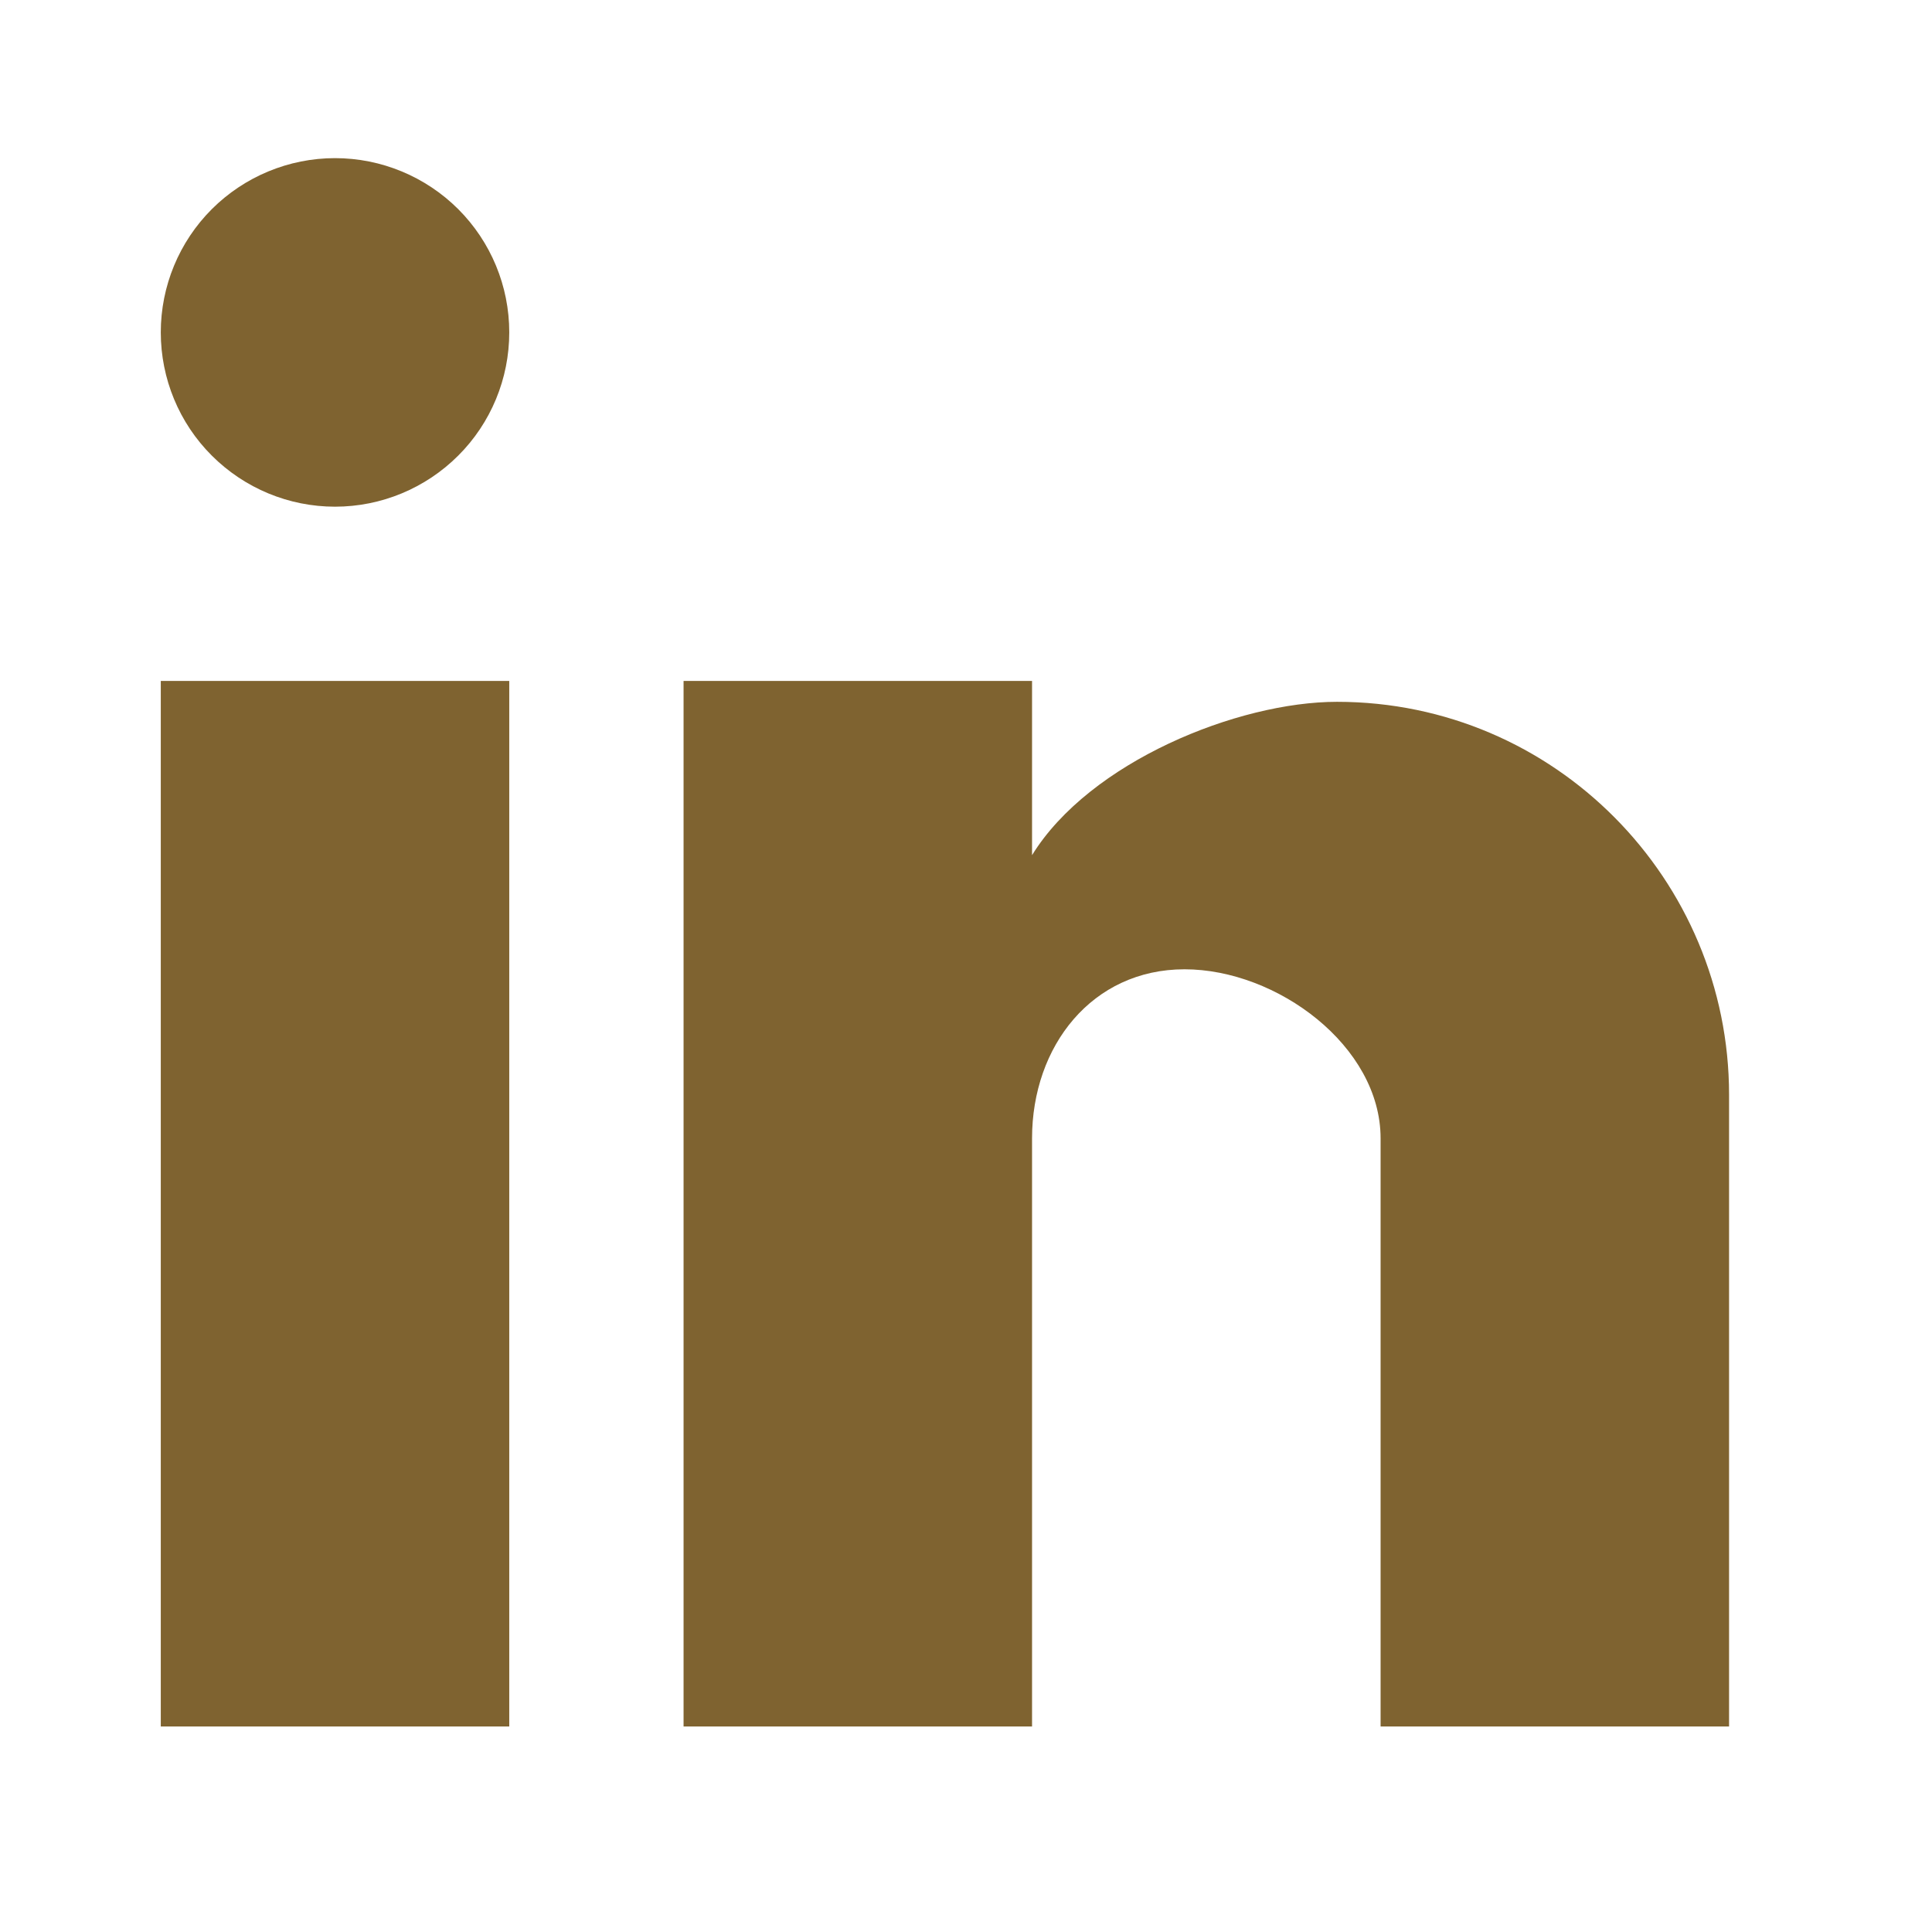
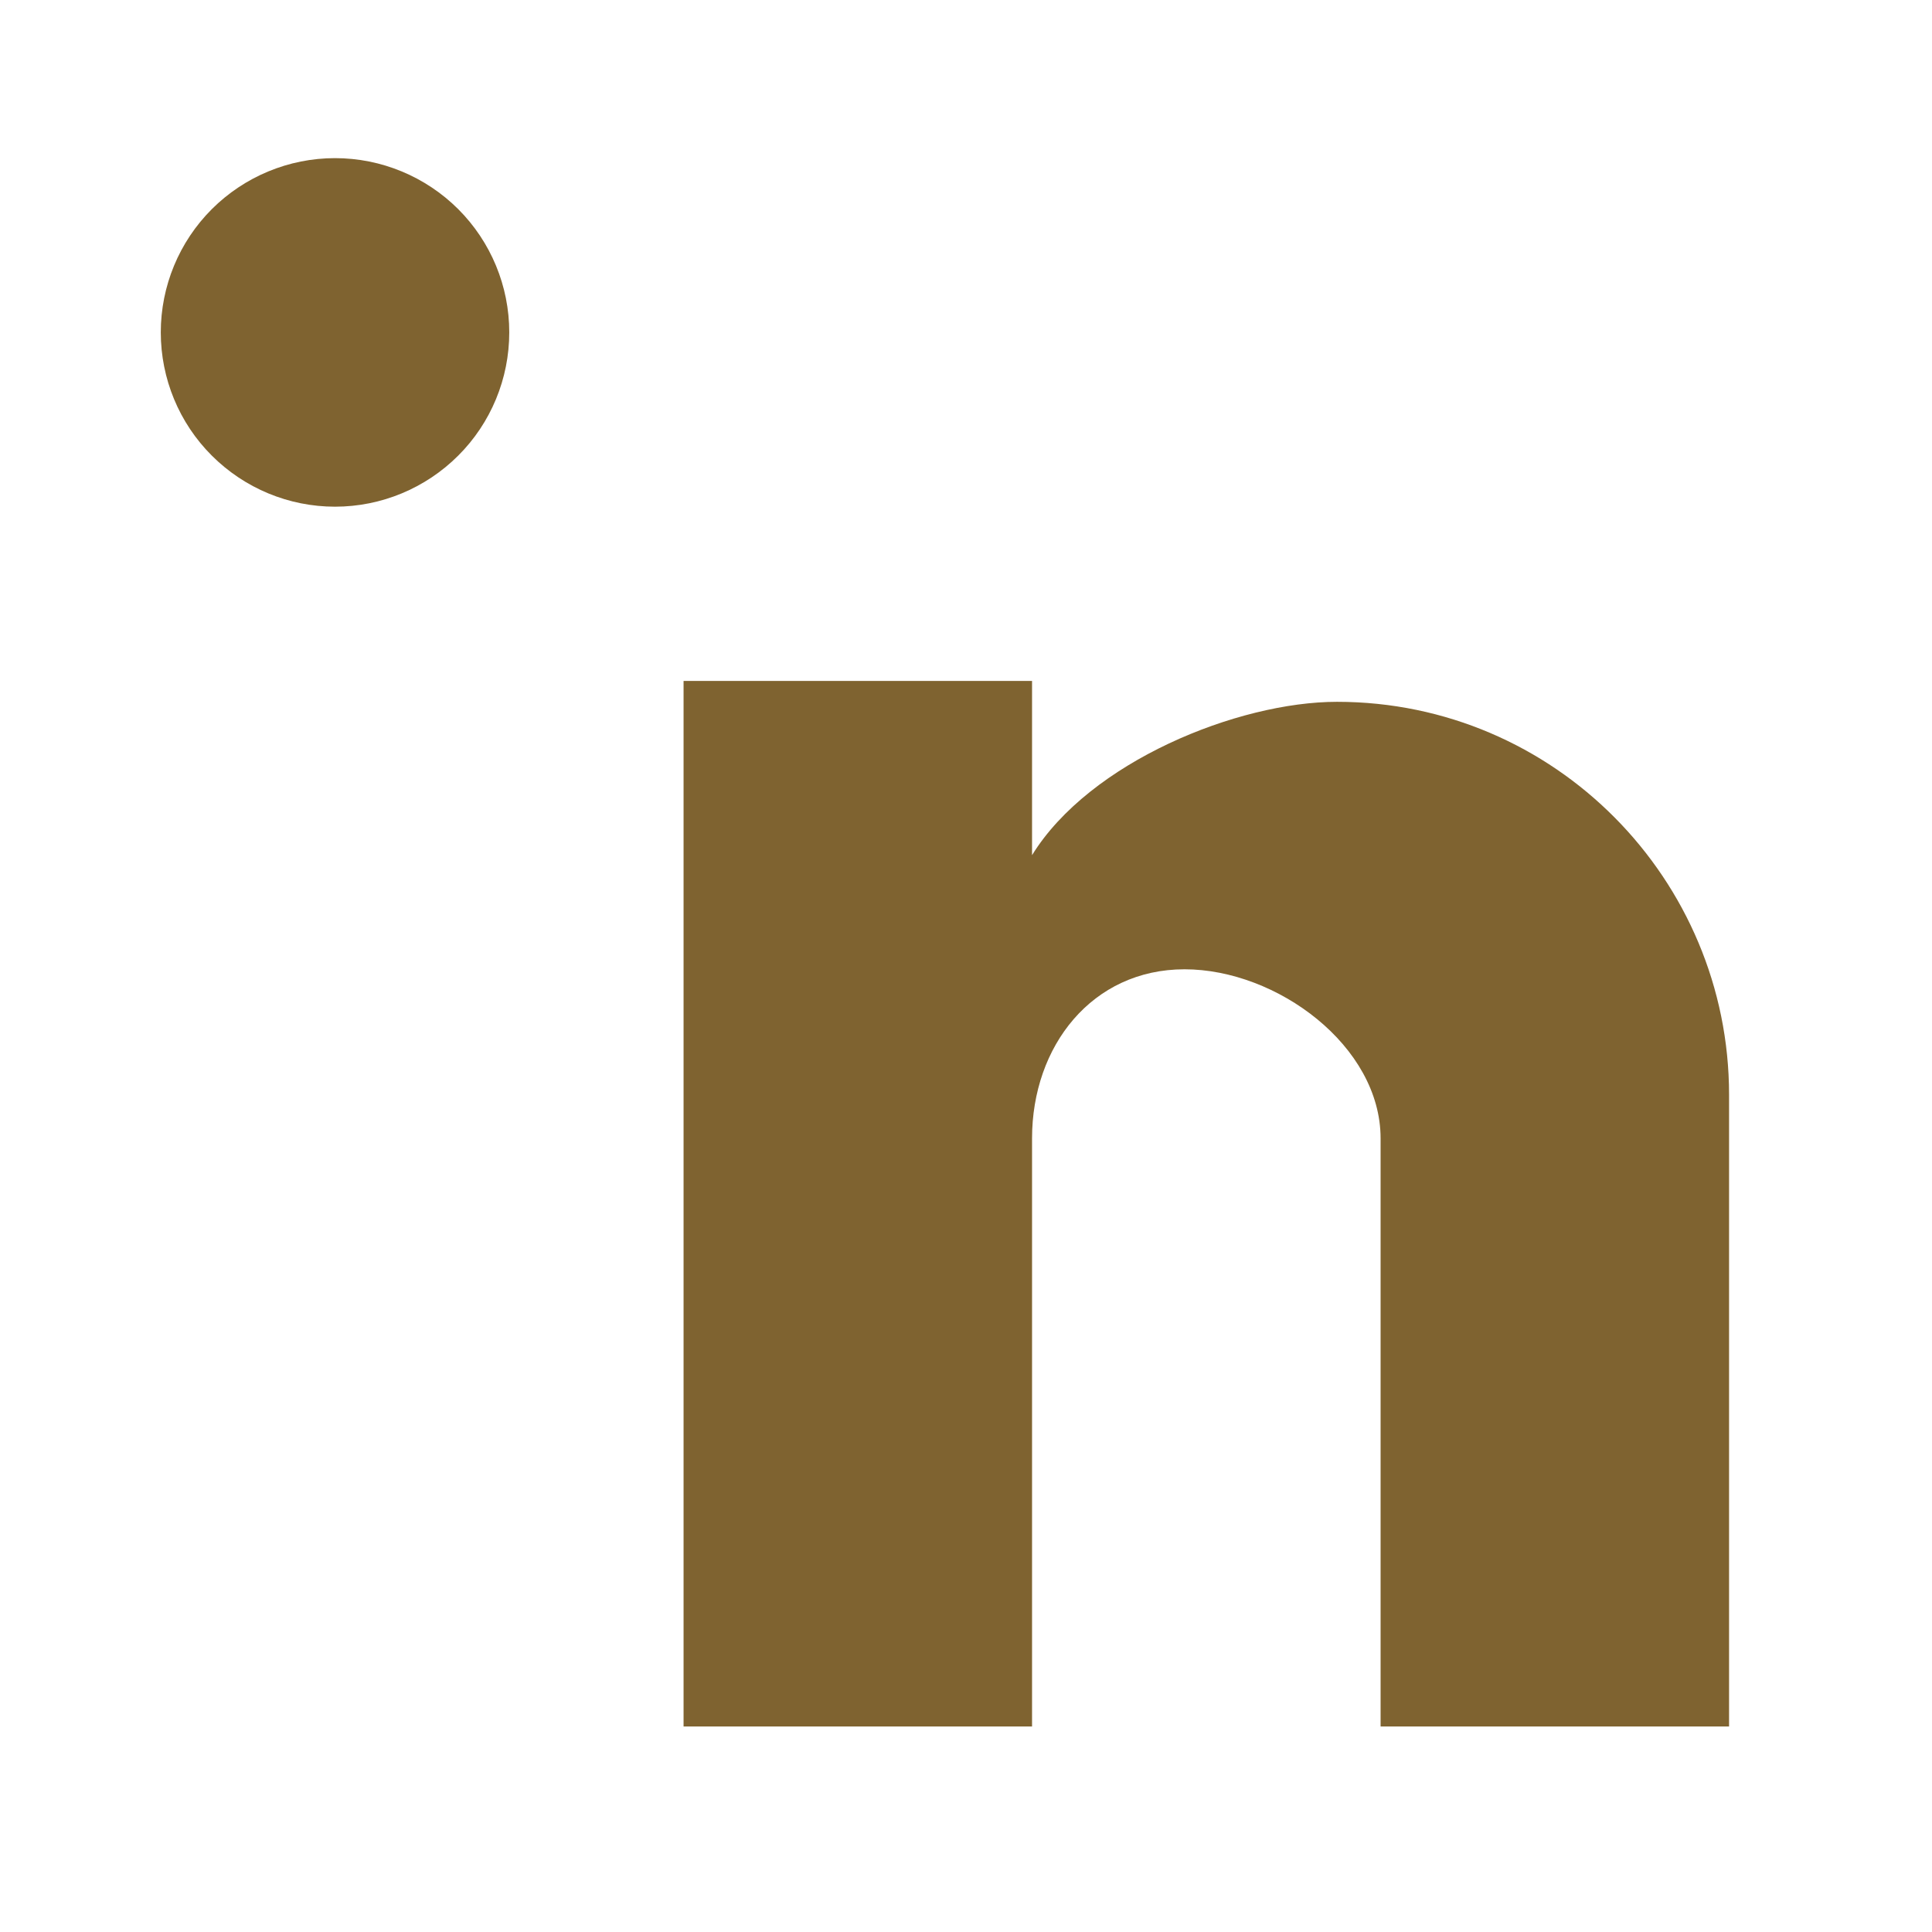
<svg xmlns="http://www.w3.org/2000/svg" width="27" height="27" viewBox="0 0 27 27" fill="none">
  <g id="svgexport-2">
-     <path id="Vector" d="M24.164 24.128H19.294V15.909C19.294 14.618 17.845 13.546 16.554 13.546C15.263 13.546 14.423 14.618 14.423 15.909V24.128H9.553V9.516H14.423V11.951C15.227 10.648 17.297 9.808 18.685 9.808C21.729 9.808 24.164 12.292 24.164 15.3V24.128ZM7.117 24.128H2.247V9.516H7.117V24.128ZM4.682 2.21C5.328 2.21 5.947 2.467 6.404 2.923C6.861 3.38 7.117 3.999 7.117 4.645C7.117 5.291 6.861 5.911 6.404 6.367C5.947 6.824 5.328 7.081 4.682 7.081C4.036 7.081 3.417 6.824 2.96 6.367C2.503 5.911 2.247 5.291 2.247 4.645C2.247 3.999 2.503 3.38 2.96 2.923C3.417 2.467 4.036 2.21 4.682 2.21Z" fill="#7F6330" />
+     <path id="Vector" d="M24.164 24.128H19.294V15.909C19.294 14.618 17.845 13.546 16.554 13.546C15.263 13.546 14.423 14.618 14.423 15.909V24.128H9.553V9.516H14.423V11.951C15.227 10.648 17.297 9.808 18.685 9.808C21.729 9.808 24.164 12.292 24.164 15.3V24.128ZM7.117 24.128V9.516H7.117V24.128ZM4.682 2.21C5.328 2.21 5.947 2.467 6.404 2.923C6.861 3.38 7.117 3.999 7.117 4.645C7.117 5.291 6.861 5.911 6.404 6.367C5.947 6.824 5.328 7.081 4.682 7.081C4.036 7.081 3.417 6.824 2.96 6.367C2.503 5.911 2.247 5.291 2.247 4.645C2.247 3.999 2.503 3.38 2.96 2.923C3.417 2.467 4.036 2.21 4.682 2.21Z" fill="#7F6330" />
  </g>
</svg>